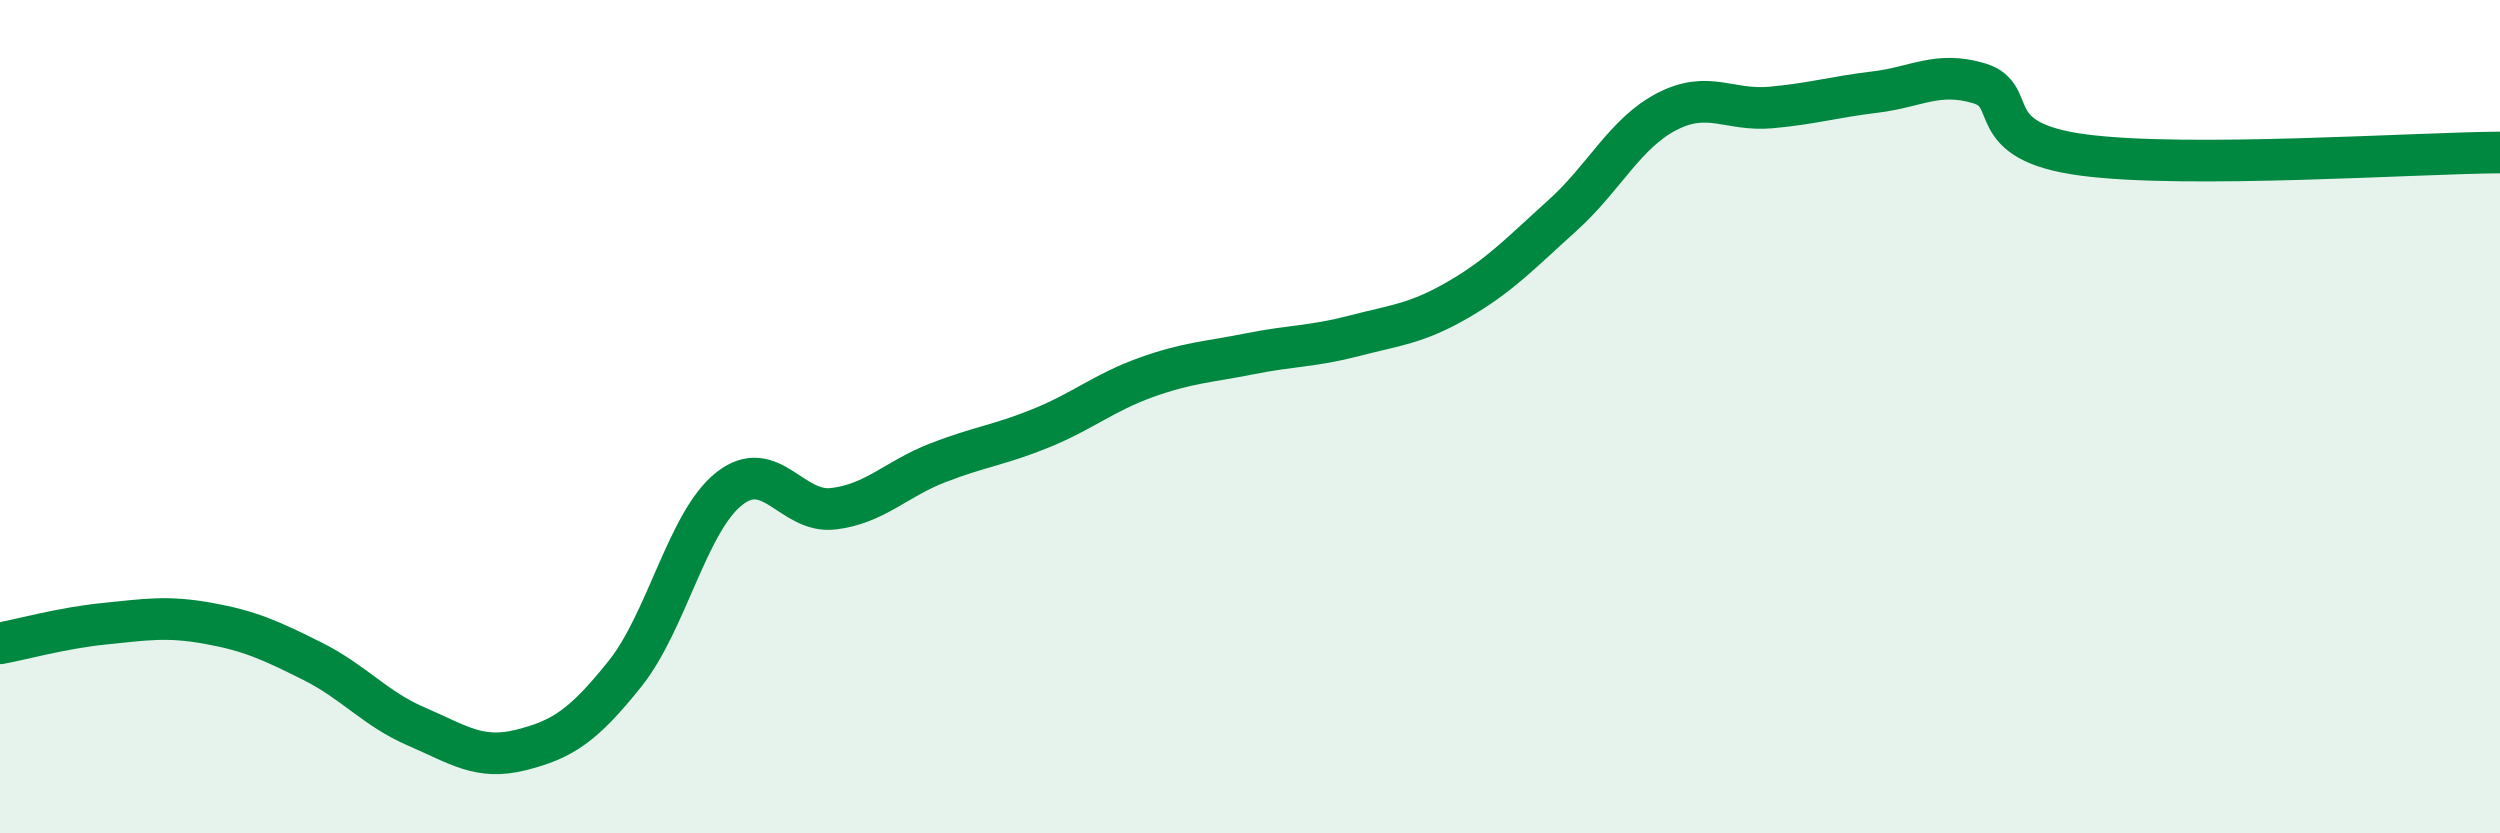
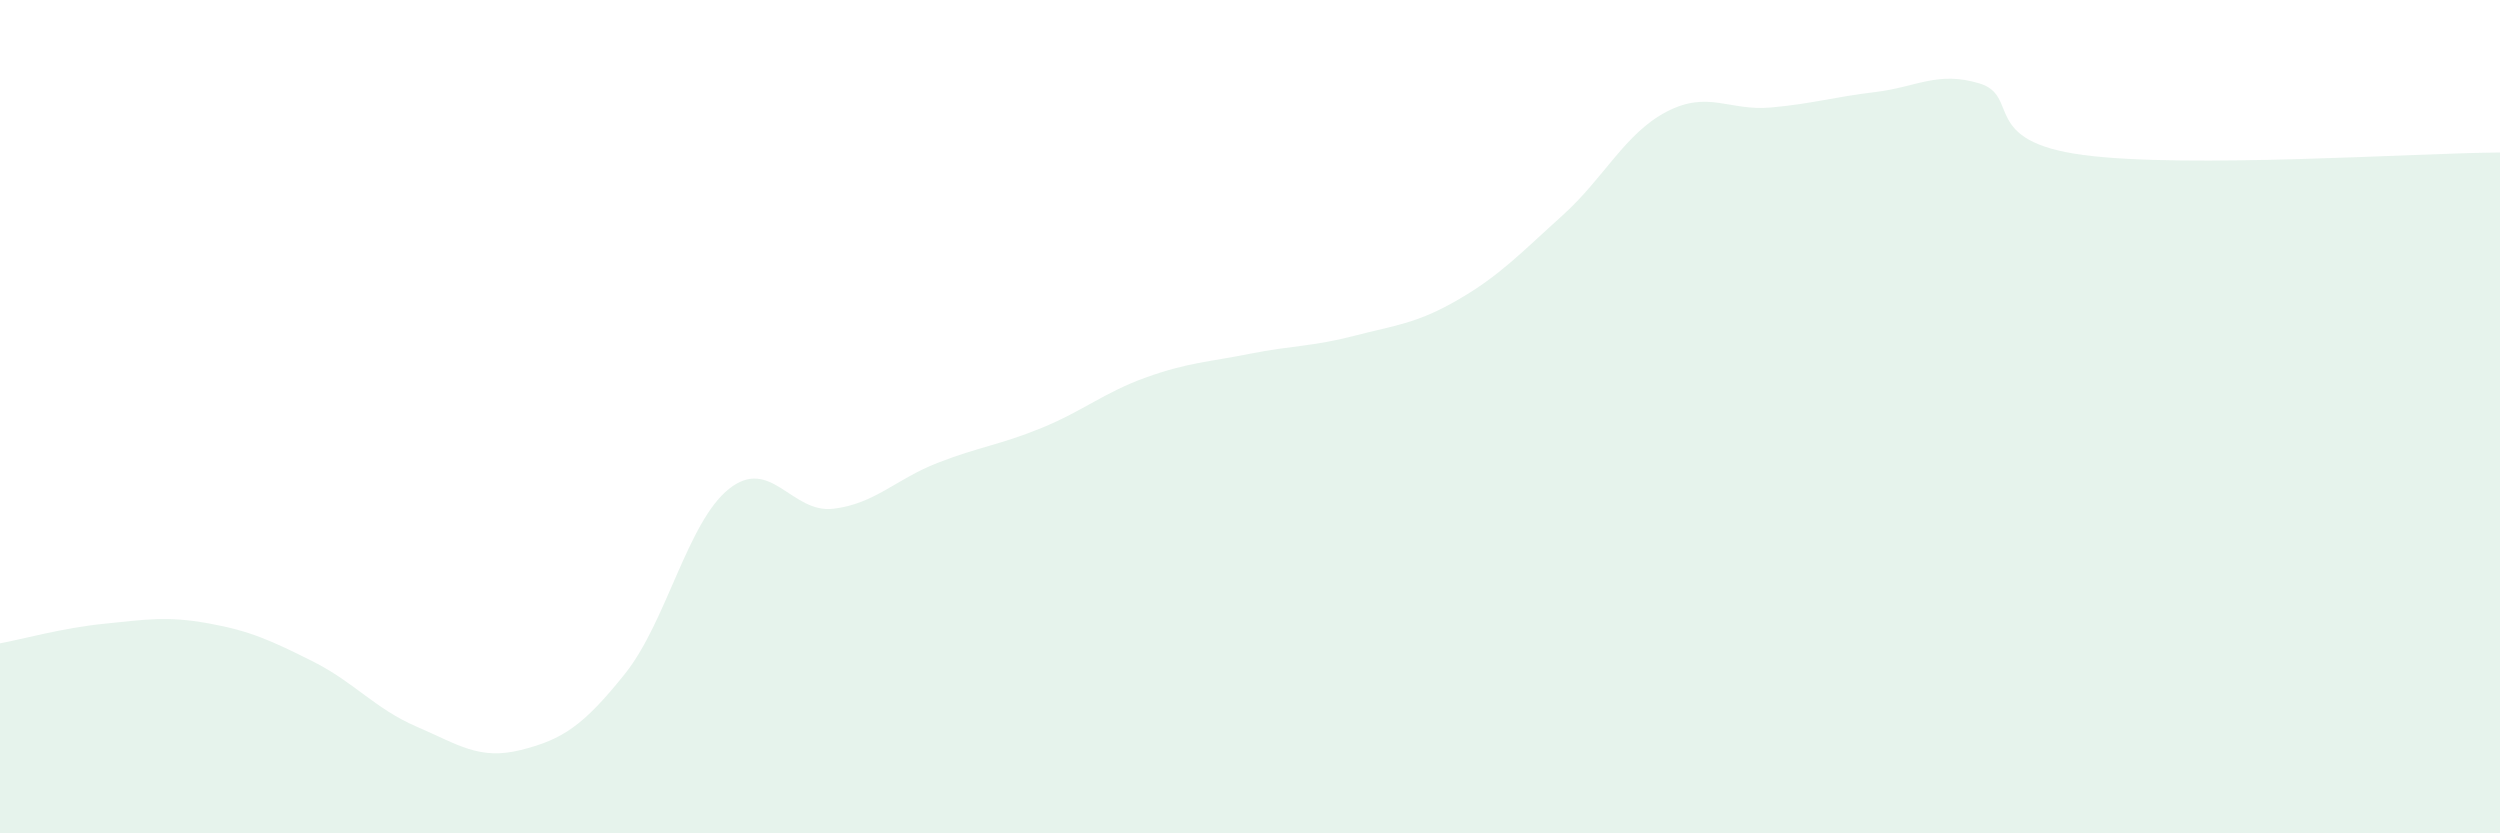
<svg xmlns="http://www.w3.org/2000/svg" width="60" height="20" viewBox="0 0 60 20">
  <path d="M 0,15.44 C 0.5,15.35 1.5,15.07 2.5,14.97 C 3.5,14.87 4,14.78 5,14.96 C 6,15.14 6.5,15.37 7.5,15.87 C 8.5,16.37 9,17.01 10,17.44 C 11,17.87 11.5,18.25 12.5,18 C 13.5,17.75 14,17.42 15,16.17 C 16,14.92 16.5,12.52 17.5,11.73 C 18.5,10.94 19,12.33 20,12.21 C 21,12.09 21.5,11.5 22.5,11.11 C 23.5,10.72 24,10.68 25,10.27 C 26,9.86 26.5,9.42 27.5,9.06 C 28.5,8.7 29,8.69 30,8.49 C 31,8.29 31.5,8.32 32.5,8.06 C 33.5,7.8 34,7.77 35,7.19 C 36,6.61 36.5,6.07 37.5,5.17 C 38.5,4.27 39,3.2 40,2.68 C 41,2.16 41.5,2.67 42.5,2.58 C 43.5,2.49 44,2.33 45,2.21 C 46,2.09 46.5,1.7 47.5,2 C 48.5,2.3 47.5,3.39 50,3.72 C 52.5,4.05 58,3.67 60,3.66L60 20L0 20Z" fill="#008740" opacity="0.1" stroke-linecap="round" stroke-linejoin="round" />
-   <path d="M 0,15.44 C 0.5,15.35 1.5,15.07 2.5,14.97 C 3.5,14.87 4,14.78 5,14.96 C 6,15.14 6.5,15.37 7.5,15.87 C 8.5,16.37 9,17.01 10,17.44 C 11,17.87 11.5,18.25 12.5,18 C 13.5,17.75 14,17.42 15,16.17 C 16,14.92 16.5,12.52 17.5,11.73 C 18.5,10.94 19,12.33 20,12.21 C 21,12.09 21.5,11.5 22.5,11.11 C 23.5,10.72 24,10.68 25,10.27 C 26,9.86 26.5,9.42 27.5,9.06 C 28.5,8.7 29,8.69 30,8.49 C 31,8.29 31.5,8.32 32.5,8.06 C 33.5,7.8 34,7.77 35,7.19 C 36,6.61 36.5,6.07 37.5,5.17 C 38.5,4.27 39,3.2 40,2.68 C 41,2.16 41.5,2.67 42.5,2.58 C 43.5,2.49 44,2.33 45,2.21 C 46,2.09 46.5,1.7 47.5,2 C 48.5,2.3 47.5,3.39 50,3.72 C 52.5,4.05 58,3.67 60,3.66" stroke="#008740" stroke-width="1" fill="none" stroke-linecap="round" stroke-linejoin="round" />
</svg>